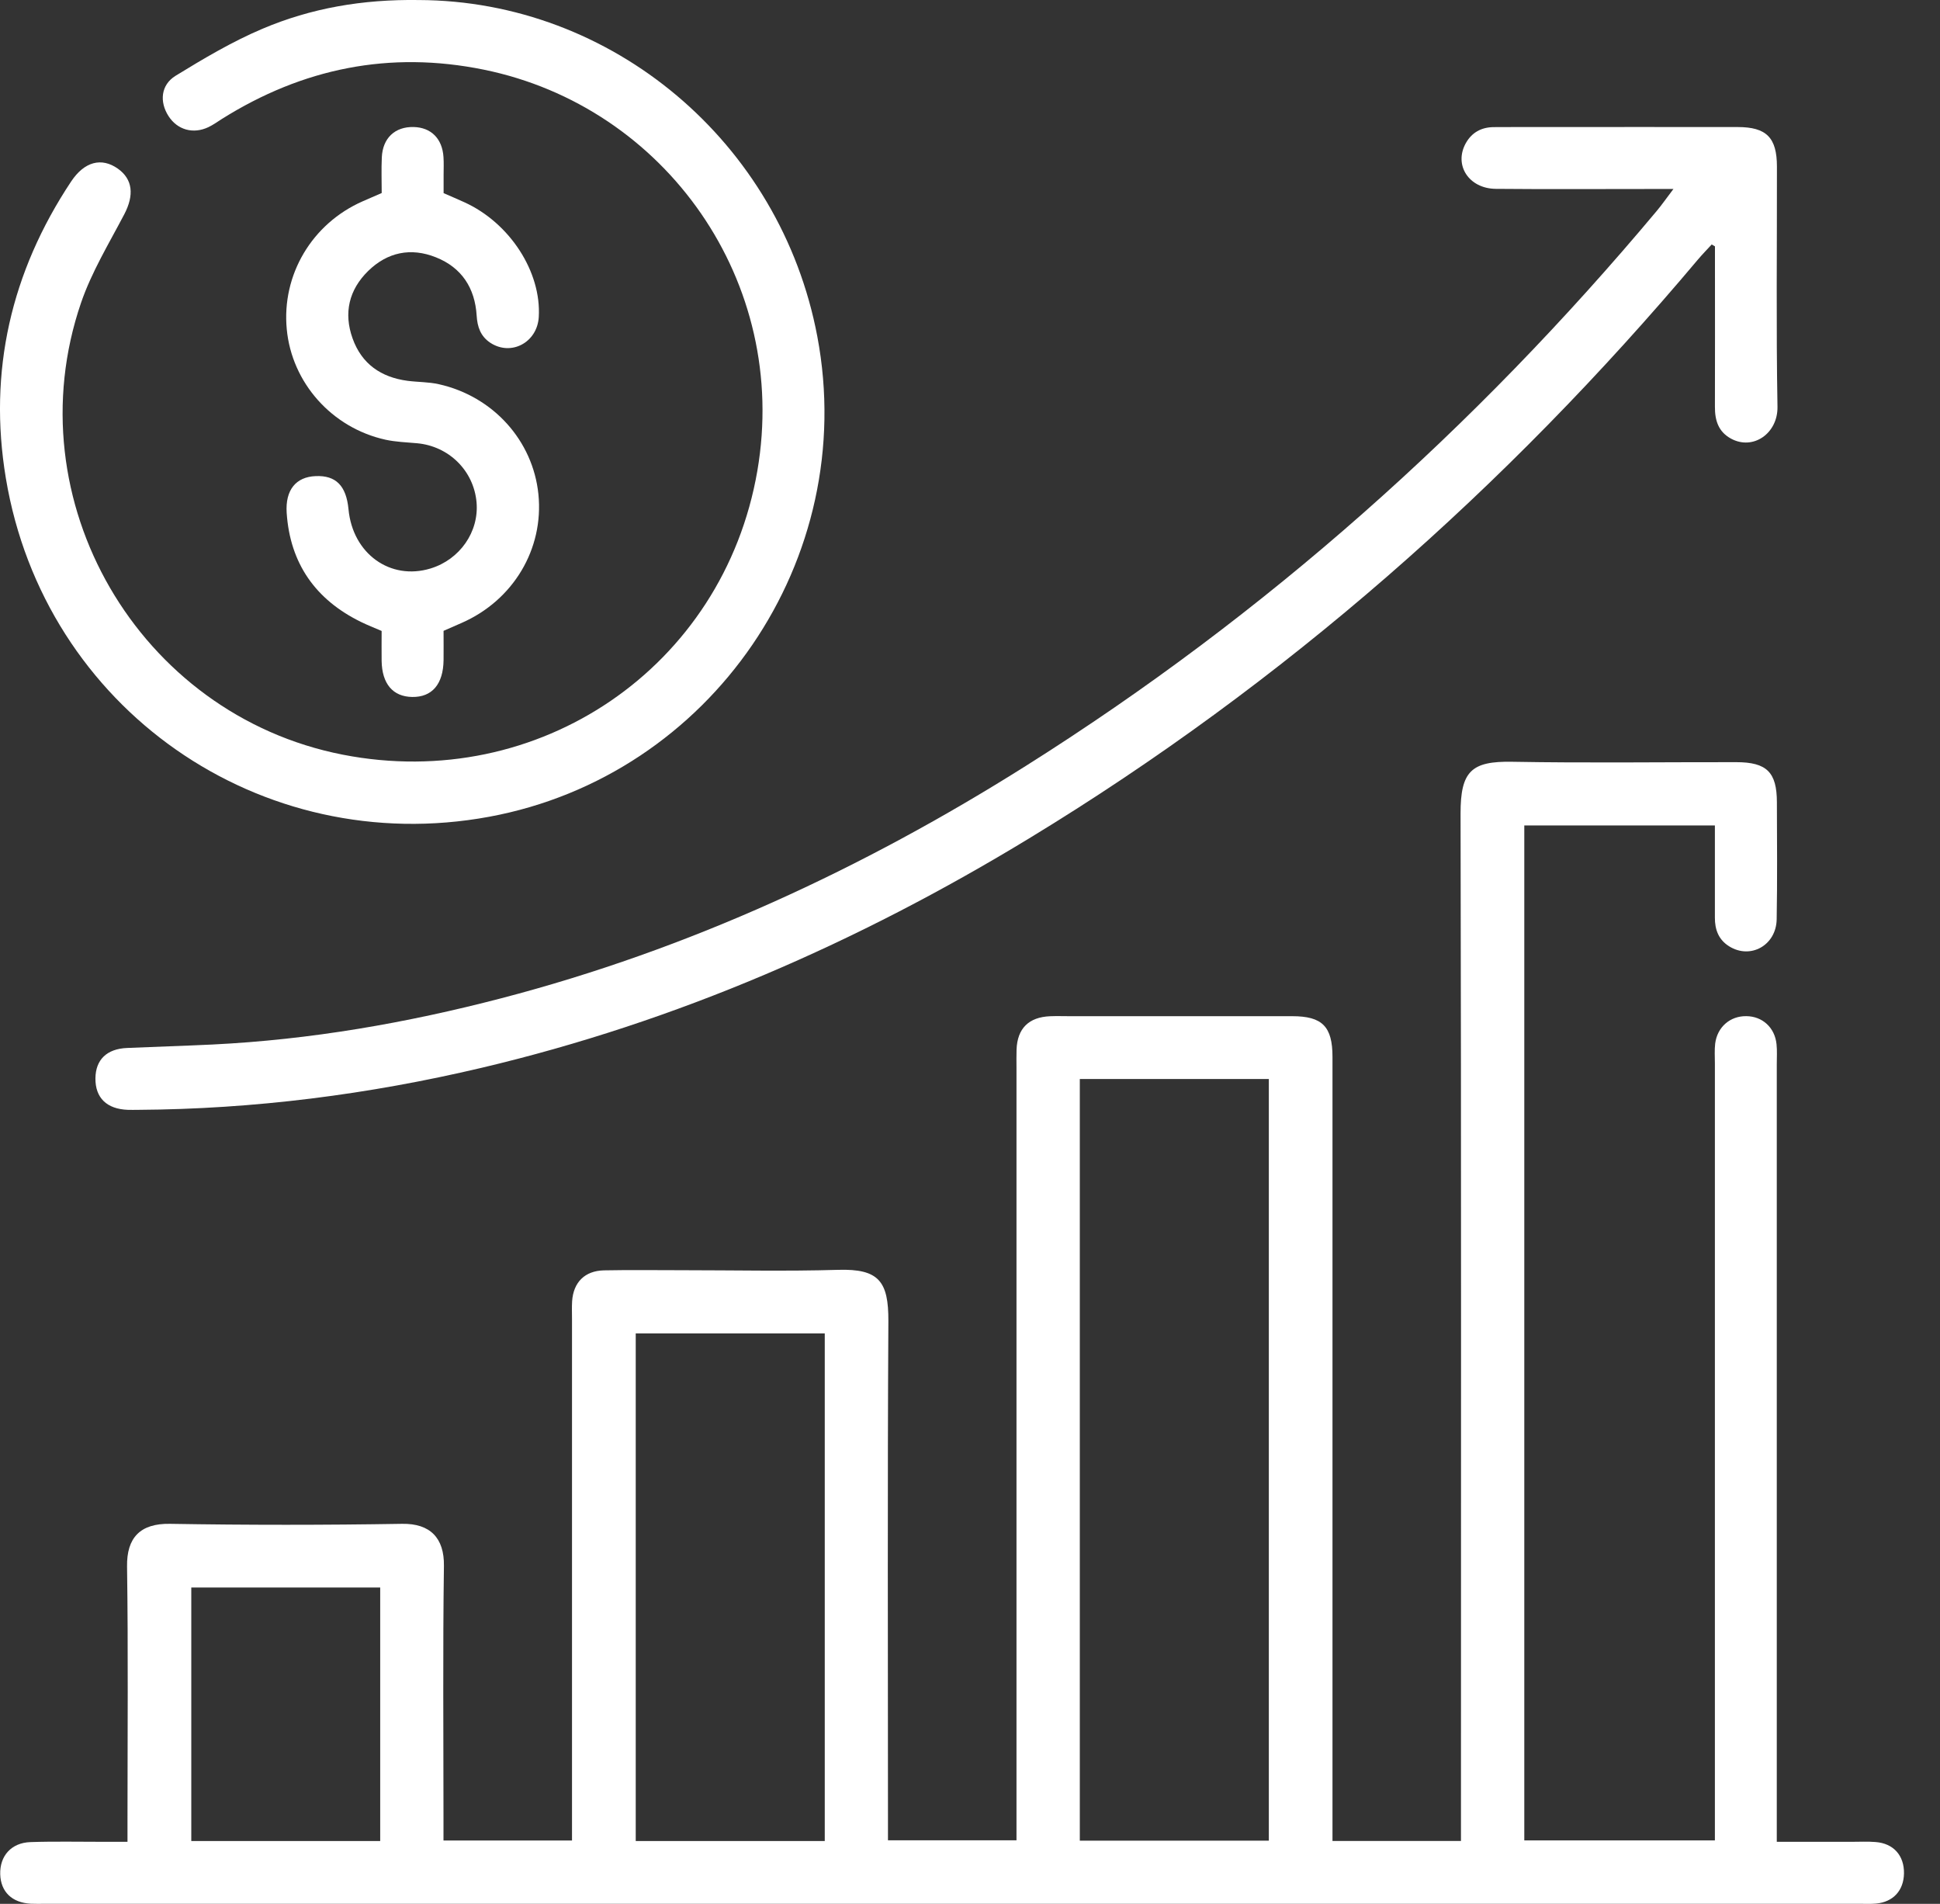
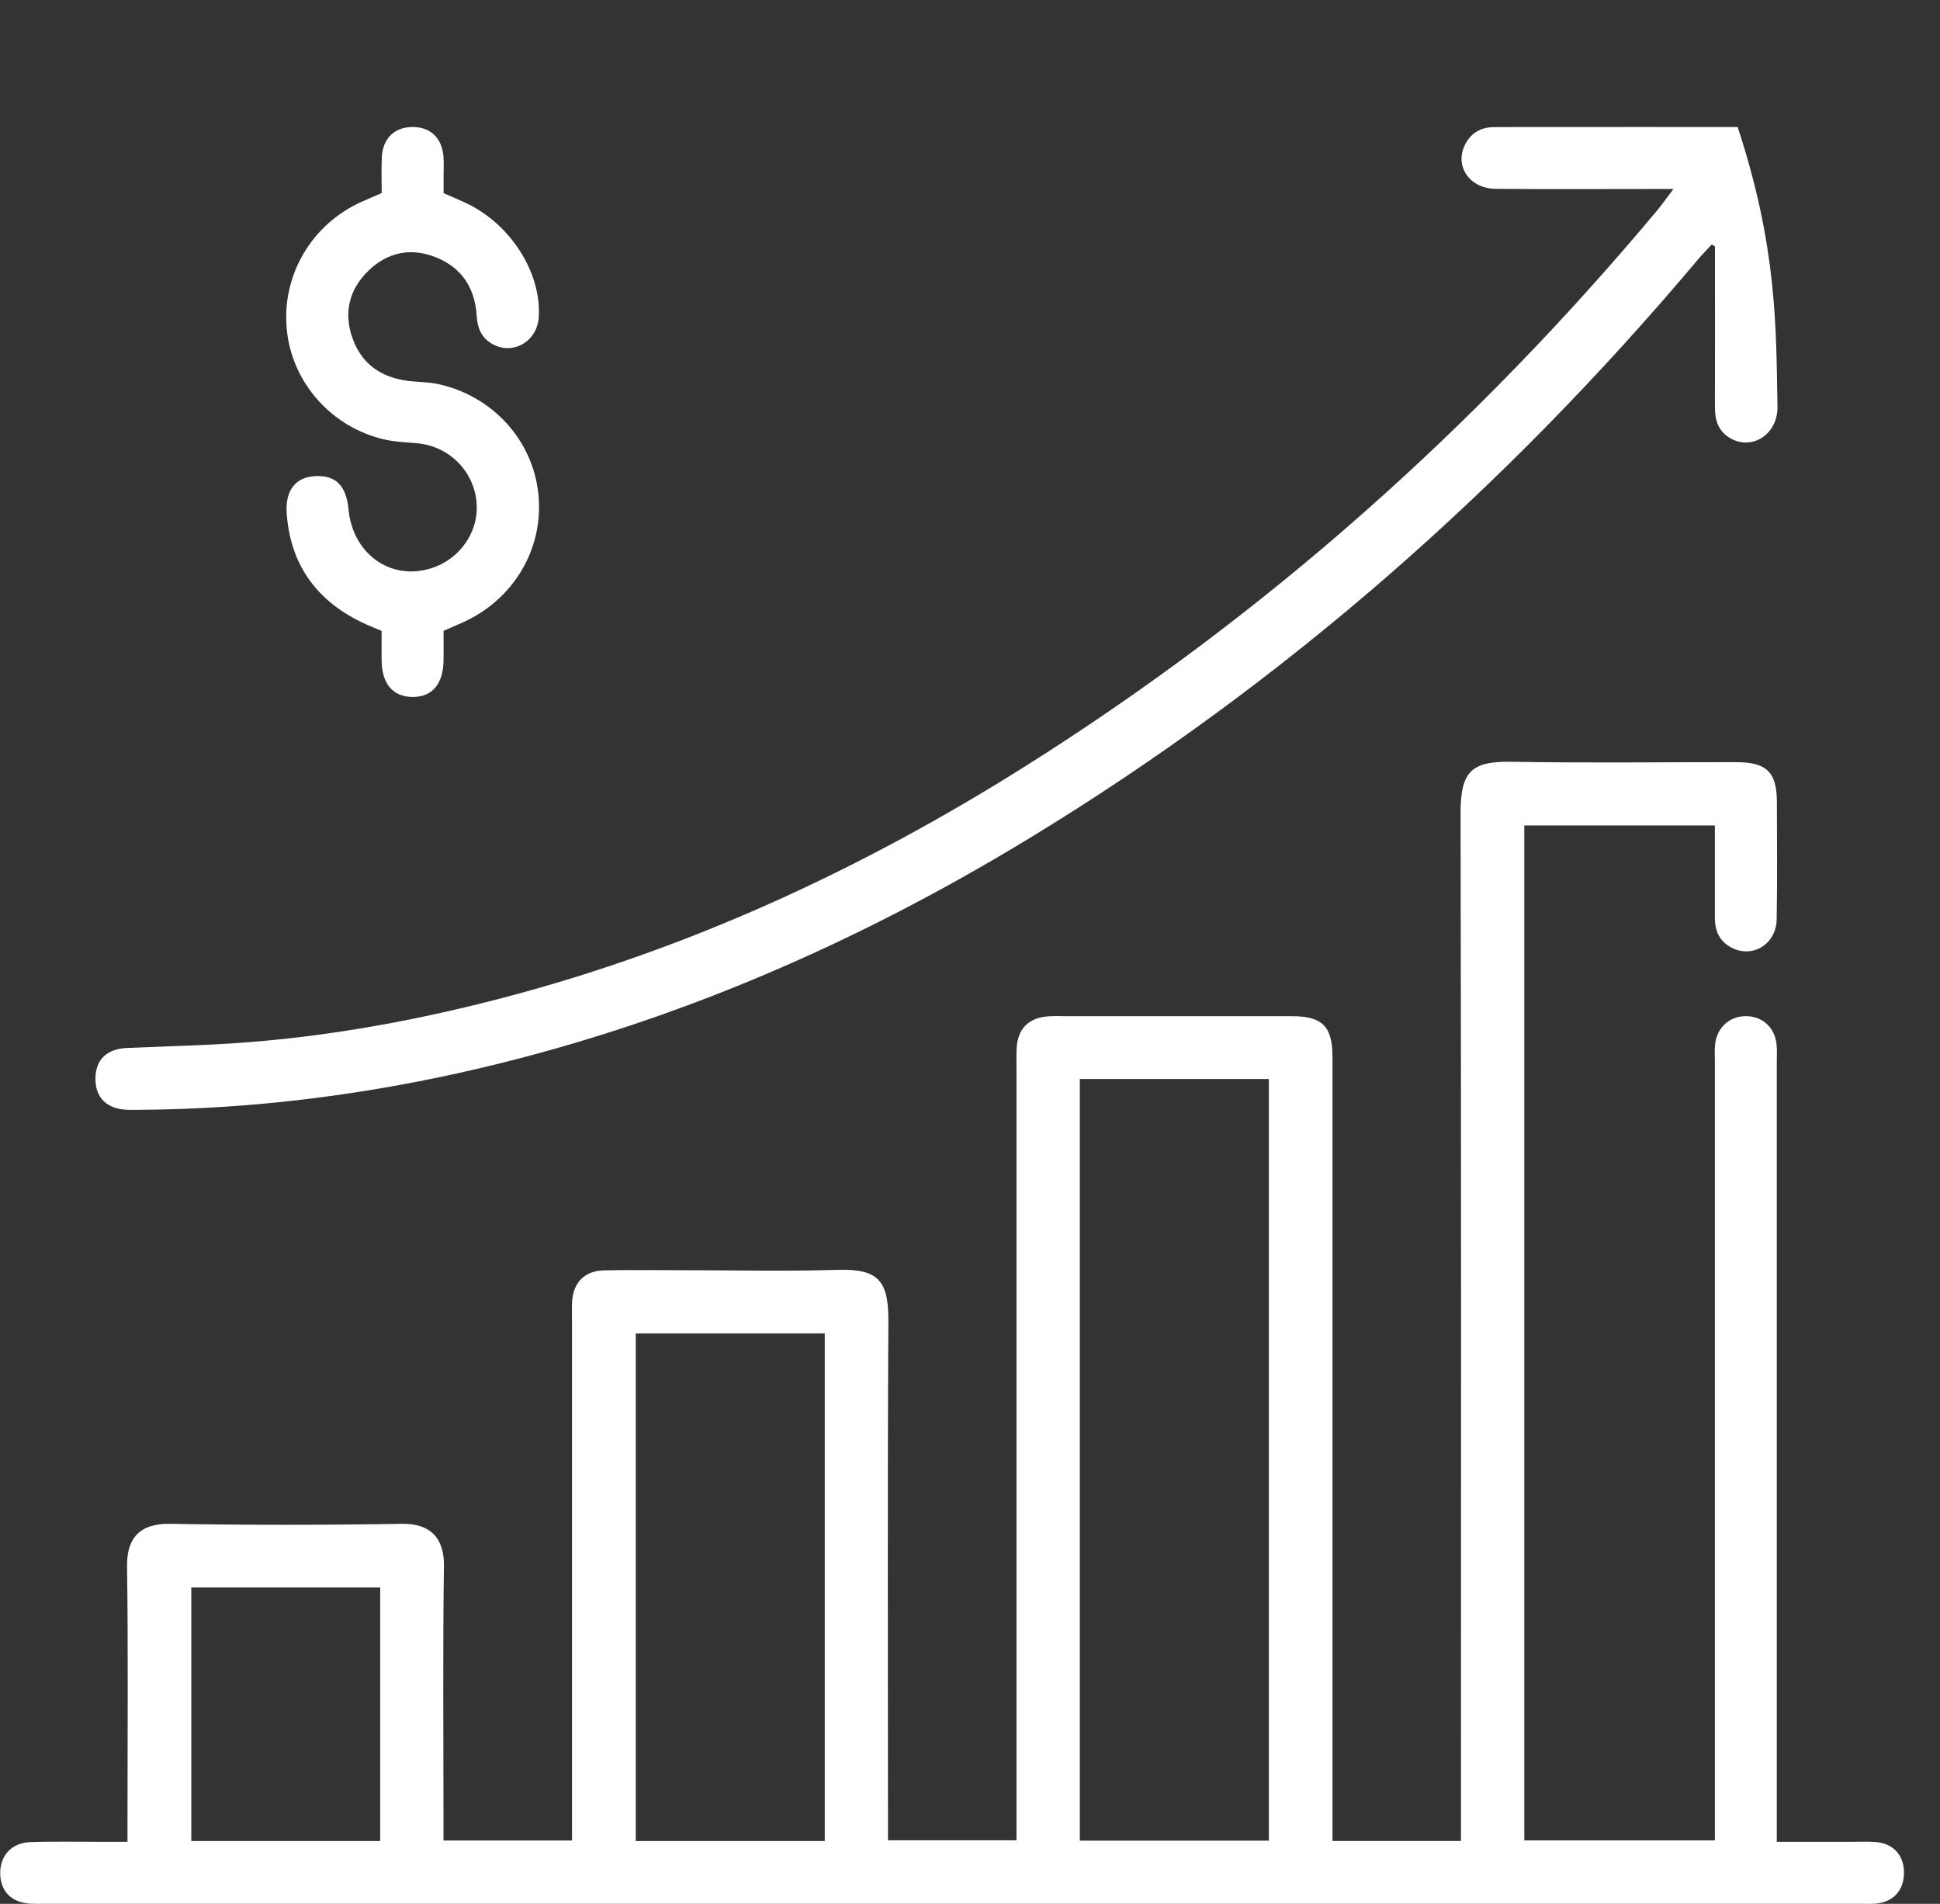
<svg xmlns="http://www.w3.org/2000/svg" width="53" height="52" viewBox="0 0 53 52" fill="none">
  <rect x="0" y="0" width="53" height="52" fill="#333333" stroke="none" />
  <g id="Profit Maximization">
    <g id="Group">
      <path id="Vector" d="M36.403 50.282H39.913V49.601C39.913 40.476 39.922 31.351 39.902 22.227C39.899 21.062 40.199 20.787 41.308 20.806C43.349 20.843 45.391 20.814 47.433 20.817C48.266 20.817 48.543 21.09 48.544 21.912C48.547 22.978 48.557 24.044 48.538 25.11C48.525 25.822 47.82 26.21 47.239 25.846C46.951 25.666 46.848 25.391 46.85 25.061C46.852 24.411 46.85 23.761 46.85 23.11C46.85 22.933 46.85 22.755 46.85 22.545H41.643V50.266H46.85V49.589C46.85 42.741 46.85 35.894 46.85 29.044C46.85 28.863 46.837 28.681 46.858 28.503C46.915 28.052 47.265 27.749 47.706 27.754C48.147 27.756 48.488 28.065 48.534 28.52C48.553 28.699 48.541 28.881 48.541 29.061C48.541 35.892 48.541 42.722 48.541 49.552V50.305C49.263 50.305 49.926 50.305 50.589 50.305C50.807 50.305 51.024 50.293 51.24 50.311C51.731 50.348 52.025 50.681 52.016 51.171C52.007 51.636 51.722 51.949 51.254 51.992C51.111 52.005 50.966 51.998 50.821 51.998C34.288 51.998 17.755 51.998 1.222 51.998C1.096 51.998 0.968 52.002 0.842 51.996C0.328 51.969 0.021 51.672 0.006 51.193C-0.009 50.693 0.306 50.332 0.829 50.313C1.497 50.29 2.166 50.306 2.835 50.305C3.029 50.305 3.223 50.305 3.483 50.305C3.483 50.056 3.483 49.863 3.483 49.67C3.483 47.376 3.504 45.081 3.471 42.786C3.459 42 3.829 41.606 4.644 41.62C6.757 41.655 8.872 41.655 10.986 41.62C11.756 41.607 12.138 42.011 12.128 42.765C12.096 45.059 12.116 47.354 12.116 49.649V50.269H15.627V49.633C15.627 45.098 15.627 40.562 15.627 36.027C15.627 35.864 15.62 35.701 15.63 35.539C15.665 35.023 15.976 34.709 16.5 34.697C17.204 34.683 17.91 34.693 18.615 34.693C20.043 34.693 21.471 34.725 22.896 34.683C24.013 34.649 24.275 35.001 24.27 36.083C24.244 40.582 24.259 45.082 24.259 49.581C24.259 49.795 24.259 50.009 24.259 50.264H27.77V49.591C27.77 42.779 27.77 35.966 27.77 29.154C27.77 28.992 27.766 28.828 27.772 28.666C27.793 28.09 28.105 27.78 28.69 27.756C28.871 27.749 29.051 27.755 29.232 27.755C31.255 27.755 33.28 27.754 35.303 27.755C36.124 27.755 36.403 28.036 36.403 28.866C36.403 35.75 36.403 42.634 36.403 49.52C36.403 49.753 36.403 49.986 36.403 50.282ZM29.5 29.471V50.274H34.664V29.471H29.5ZM22.532 50.283V36.419H17.368V50.283H22.532ZM10.387 50.283V43.36H5.226V50.283H10.387Z" fill="white" />
-       <path id="Vector_2" d="M45.723 5.162C45.418 5.162 45.23 5.162 45.04 5.162C43.648 5.162 42.258 5.171 40.866 5.158C40.126 5.152 39.712 4.507 40.046 3.909C40.21 3.618 40.471 3.475 40.805 3.472C41.238 3.469 41.673 3.47 42.106 3.47C43.895 3.47 45.684 3.467 47.472 3.47C48.26 3.47 48.545 3.759 48.545 4.551C48.548 6.736 48.522 8.923 48.56 11.109C48.573 11.838 47.894 12.31 47.288 11.979C46.945 11.791 46.849 11.481 46.851 11.113C46.855 9.83 46.852 8.548 46.852 7.265C46.852 7.087 46.852 6.909 46.852 6.729L46.763 6.677C46.638 6.813 46.509 6.945 46.39 7.085C41.137 13.328 35.092 18.658 28.113 22.9C23.444 25.739 18.486 27.906 13.152 29.166C10.067 29.894 6.941 30.294 3.768 30.313C3.678 30.313 3.587 30.316 3.497 30.313C2.917 30.293 2.602 29.986 2.607 29.451C2.613 28.941 2.919 28.646 3.472 28.623C4.249 28.589 5.025 28.566 5.8 28.529C8.478 28.398 11.104 27.941 13.693 27.266C18.819 25.929 23.567 23.729 28.035 20.913C34.585 16.785 40.294 11.696 45.259 5.764C45.394 5.604 45.514 5.43 45.718 5.161L45.723 5.162Z" fill="white" />
-       <path id="Vector_3" d="M11.44 0.001C16.715 0.017 21.325 3.873 22.329 9.191C23.478 15.273 19.438 21.185 13.364 22.308C7.113 23.462 1.209 19.353 0.16 13.062C-0.326 10.144 0.302 7.429 1.942 4.959C2.307 4.41 2.775 4.293 3.219 4.606C3.629 4.896 3.668 5.33 3.396 5.851C2.979 6.648 2.502 7.429 2.213 8.273C0.37 13.662 3.783 19.52 9.363 20.612C14.714 21.659 19.763 18.229 20.69 12.862C21.58 7.702 18.181 2.913 13.214 1.902C10.648 1.38 8.27 1.863 6.062 3.249C5.941 3.326 5.822 3.412 5.693 3.473C5.276 3.67 4.846 3.547 4.604 3.171C4.355 2.785 4.39 2.322 4.795 2.071C5.561 1.601 6.342 1.137 7.168 0.787C8.491 0.225 9.896 -0.022 11.44 0.001Z" fill="white" />
+       <path id="Vector_2" d="M45.723 5.162C45.418 5.162 45.23 5.162 45.04 5.162C43.648 5.162 42.258 5.171 40.866 5.158C40.126 5.152 39.712 4.507 40.046 3.909C40.21 3.618 40.471 3.475 40.805 3.472C41.238 3.469 41.673 3.47 42.106 3.47C43.895 3.47 45.684 3.467 47.472 3.47C48.548 6.736 48.522 8.923 48.56 11.109C48.573 11.838 47.894 12.31 47.288 11.979C46.945 11.791 46.849 11.481 46.851 11.113C46.855 9.83 46.852 8.548 46.852 7.265C46.852 7.087 46.852 6.909 46.852 6.729L46.763 6.677C46.638 6.813 46.509 6.945 46.39 7.085C41.137 13.328 35.092 18.658 28.113 22.9C23.444 25.739 18.486 27.906 13.152 29.166C10.067 29.894 6.941 30.294 3.768 30.313C3.678 30.313 3.587 30.316 3.497 30.313C2.917 30.293 2.602 29.986 2.607 29.451C2.613 28.941 2.919 28.646 3.472 28.623C4.249 28.589 5.025 28.566 5.8 28.529C8.478 28.398 11.104 27.941 13.693 27.266C18.819 25.929 23.567 23.729 28.035 20.913C34.585 16.785 40.294 11.696 45.259 5.764C45.394 5.604 45.514 5.43 45.718 5.161L45.723 5.162Z" fill="white" />
      <path id="Vector_4" d="M12.118 17.23C12.118 17.523 12.121 17.774 12.118 18.027C12.111 18.687 11.803 19.046 11.258 19.036C10.733 19.027 10.436 18.677 10.426 18.051C10.422 17.782 10.426 17.512 10.426 17.233C10.217 17.143 10.034 17.072 9.858 16.985C8.62 16.378 7.925 15.39 7.832 14.01C7.79 13.376 8.09 13.025 8.623 13.004C9.176 12.98 9.46 13.266 9.521 13.91C9.635 15.123 10.661 15.861 11.761 15.527C12.562 15.283 13.09 14.526 13.019 13.719C12.943 12.856 12.263 12.184 11.391 12.106C11.104 12.08 10.813 12.071 10.533 12.01C9.066 11.687 7.971 10.453 7.834 8.989C7.694 7.506 8.521 6.111 9.902 5.501C10.066 5.429 10.231 5.358 10.428 5.272C10.428 4.946 10.416 4.622 10.431 4.299C10.455 3.77 10.79 3.459 11.297 3.469C11.776 3.479 12.085 3.786 12.116 4.292C12.127 4.454 12.119 4.616 12.119 4.78C12.119 4.941 12.119 5.101 12.119 5.275C12.325 5.365 12.506 5.442 12.684 5.523C13.925 6.086 14.793 7.423 14.719 8.659C14.677 9.357 13.96 9.736 13.392 9.36C13.129 9.184 13.04 8.928 13.022 8.618C12.975 7.868 12.615 7.309 11.909 7.028C11.224 6.754 10.584 6.887 10.058 7.401C9.535 7.914 9.383 8.546 9.632 9.242C9.882 9.942 10.41 10.304 11.132 10.401C11.417 10.438 11.711 10.431 11.989 10.494C13.472 10.825 14.56 12.035 14.709 13.498C14.861 14.994 14.022 16.399 12.607 17.016C12.46 17.079 12.312 17.145 12.118 17.23Z" fill="white" />
    </g>
  </g>
</svg>